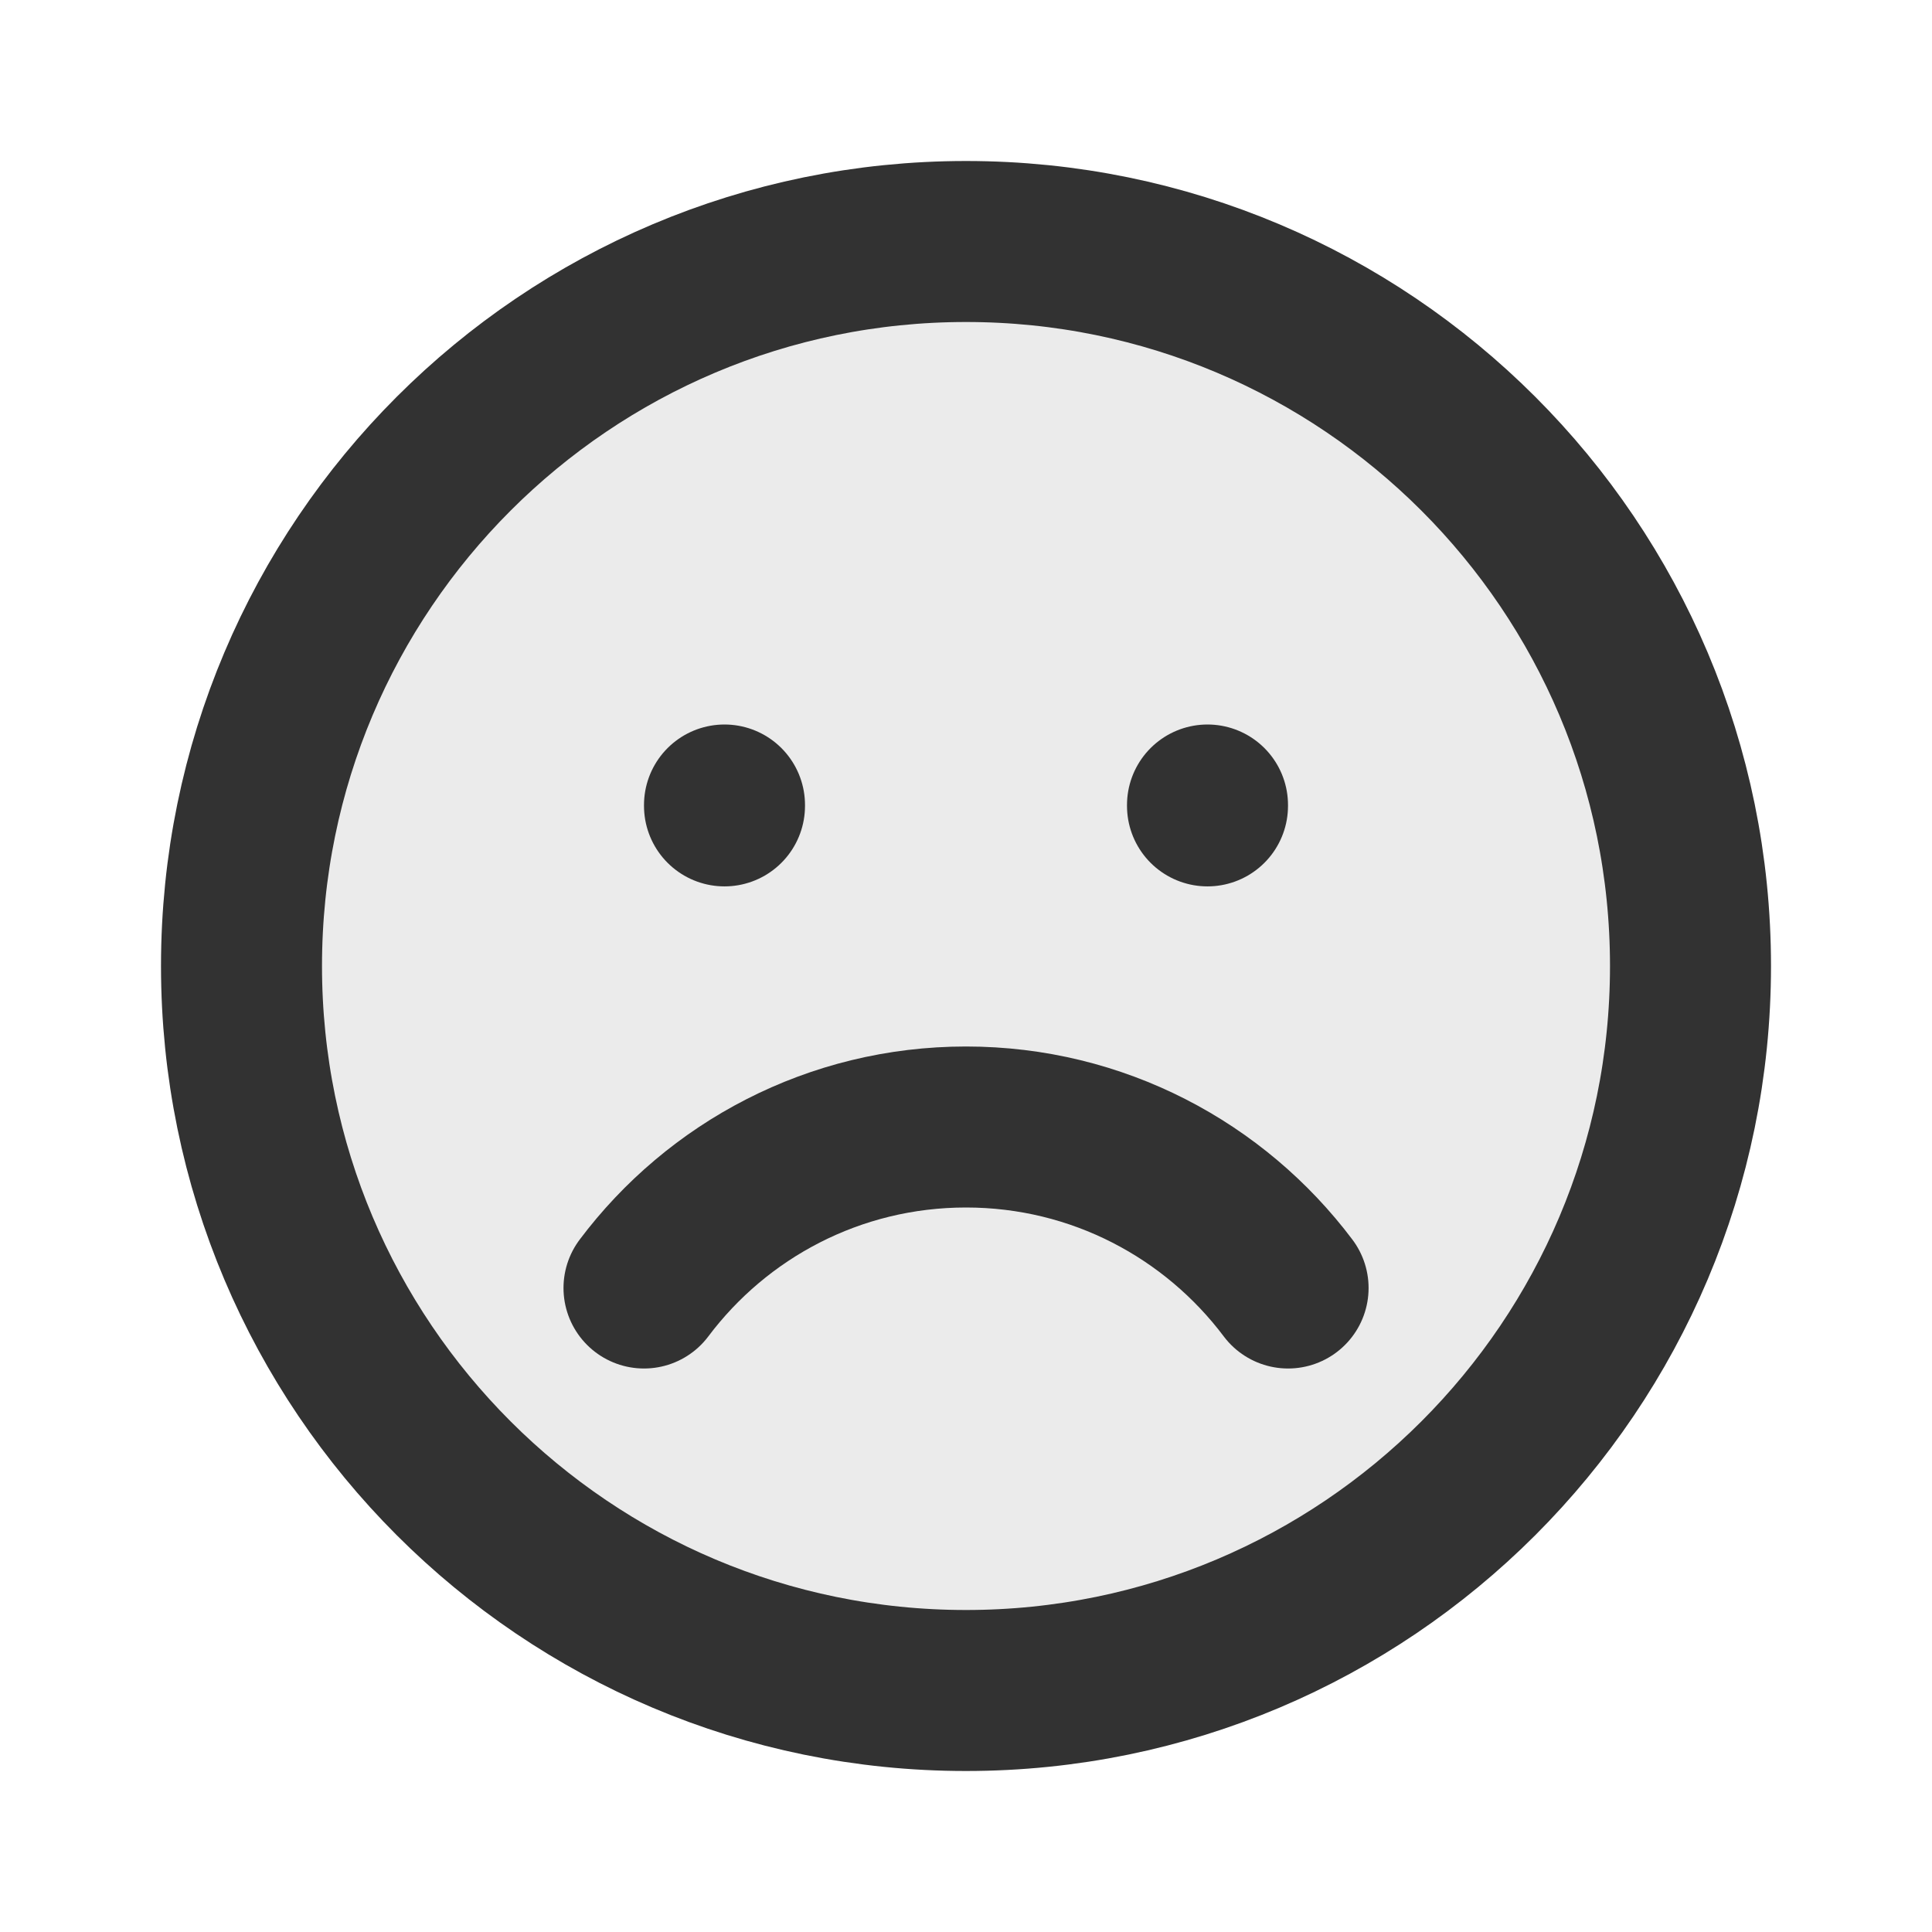
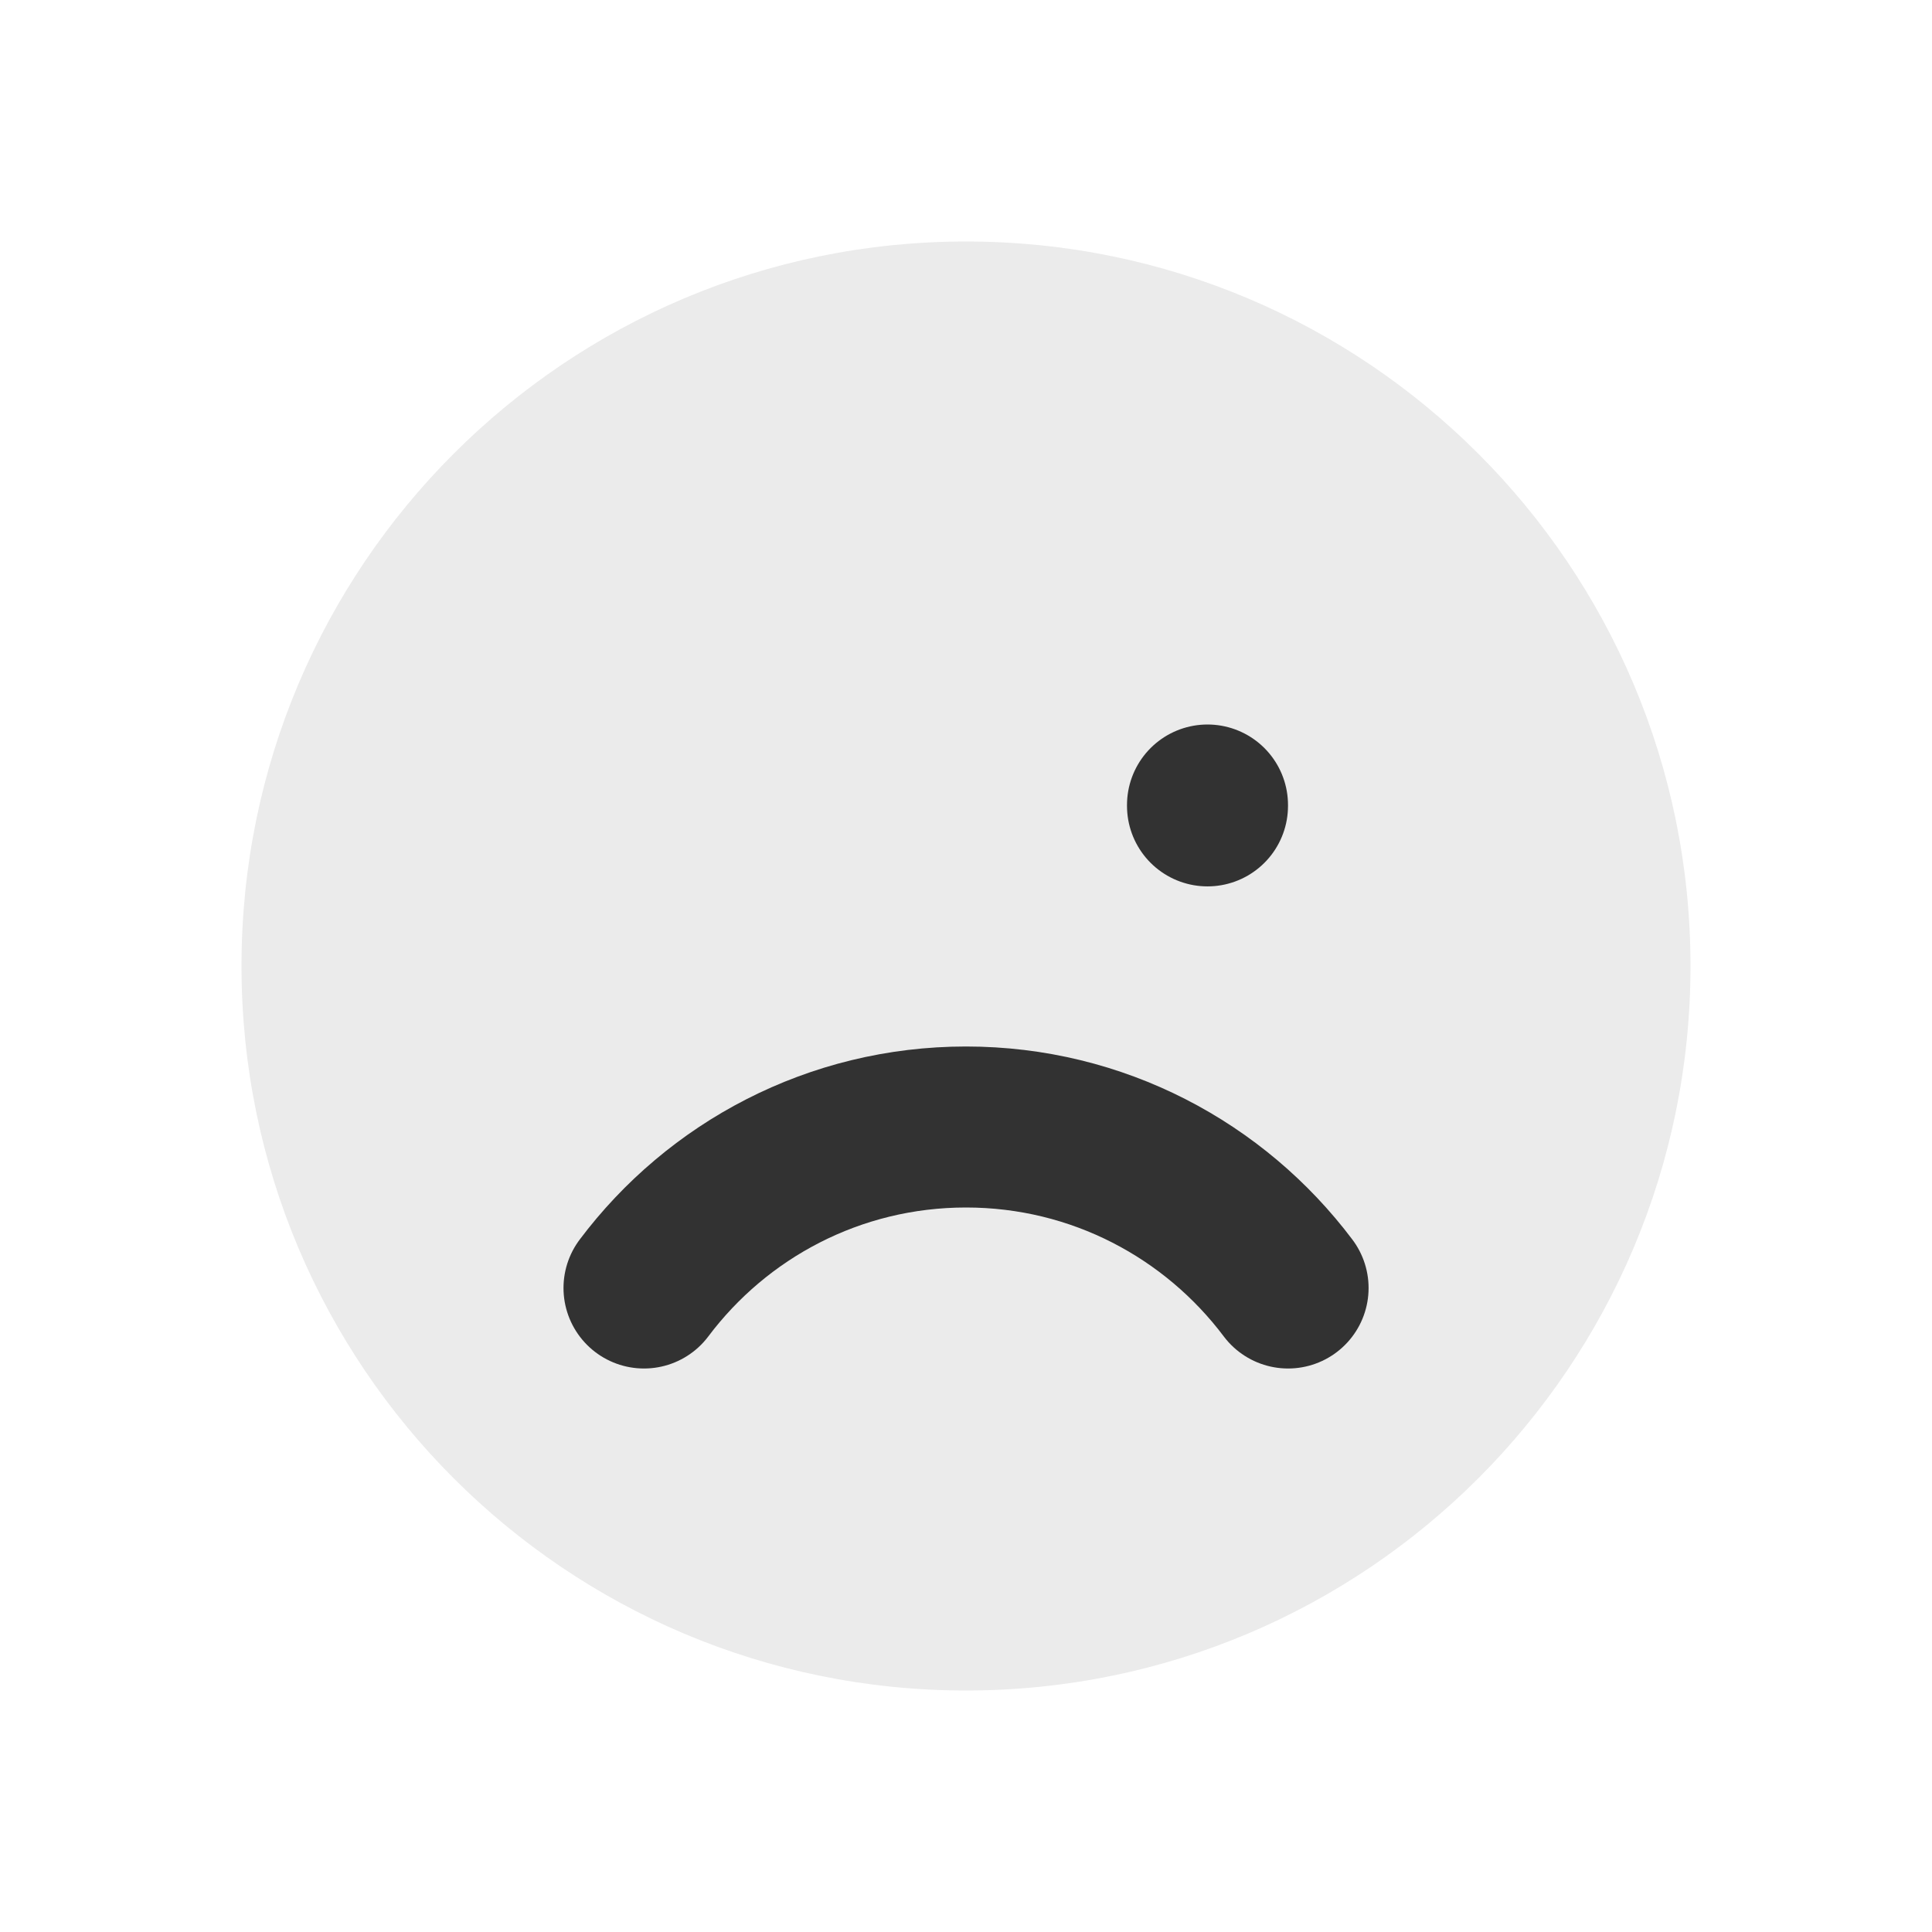
<svg xmlns="http://www.w3.org/2000/svg" width="800px" height="800px" viewBox="0 0 24 24" fill="none">
  <path opacity="0.1" d="M21 12C21 16.971 16.971 21 12 21C7.029 21 3 16.971 3 12C3 7.029 7.029 3 12 3C16.971 3 21 7.029 21 12Z" fill="#323232" />
-   <path d="M21 12C21 16.971 16.971 21 12 21C7.029 21 3 16.971 3 12C3 7.029 7.029 3 12 3C16.971 3 21 7.029 21 12Z" stroke="#323232" stroke-width="2" />
  <path d="M8 16C8.912 14.786 10.364 14 12 14C13.636 14 15.088 14.786 16.001 16" stroke="#323232" stroke-width="2" stroke-linecap="round" />
-   <path d="M9 10.011V10" stroke="#323232" stroke-width="2" stroke-linecap="round" />
  <path d="M15 10.011V10" stroke="#323232" stroke-width="2" stroke-linecap="round" />
</svg>